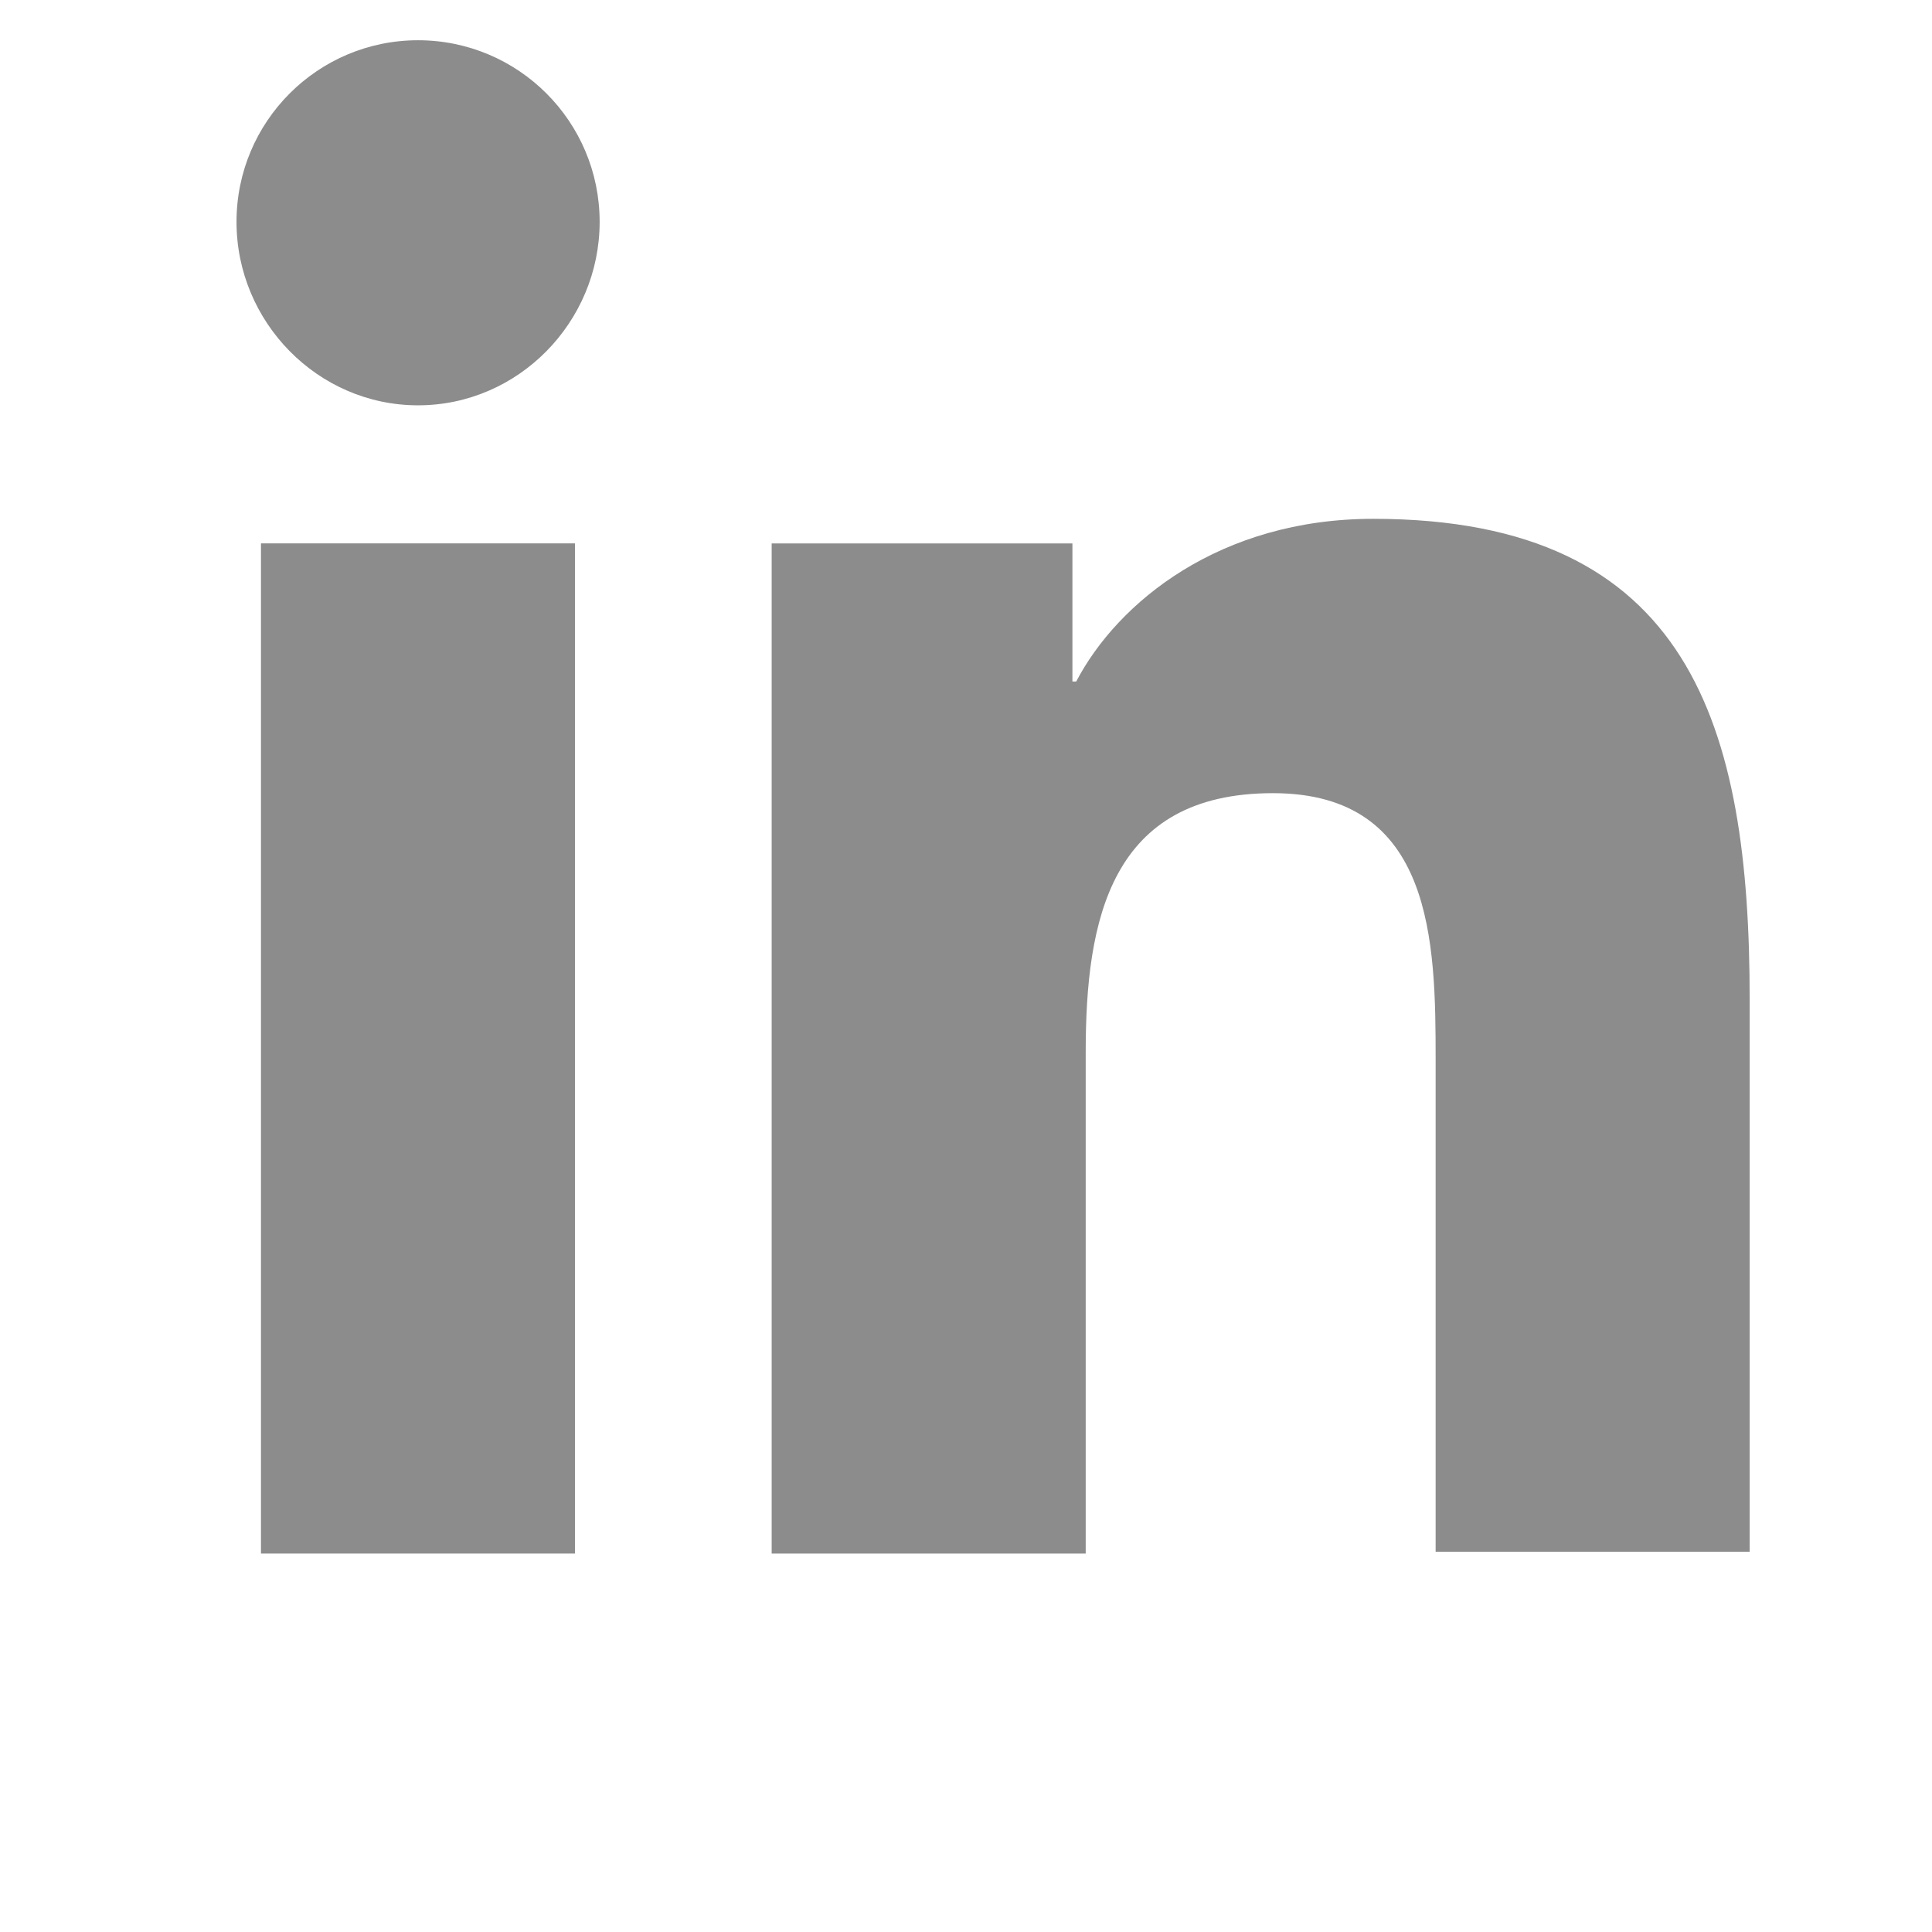
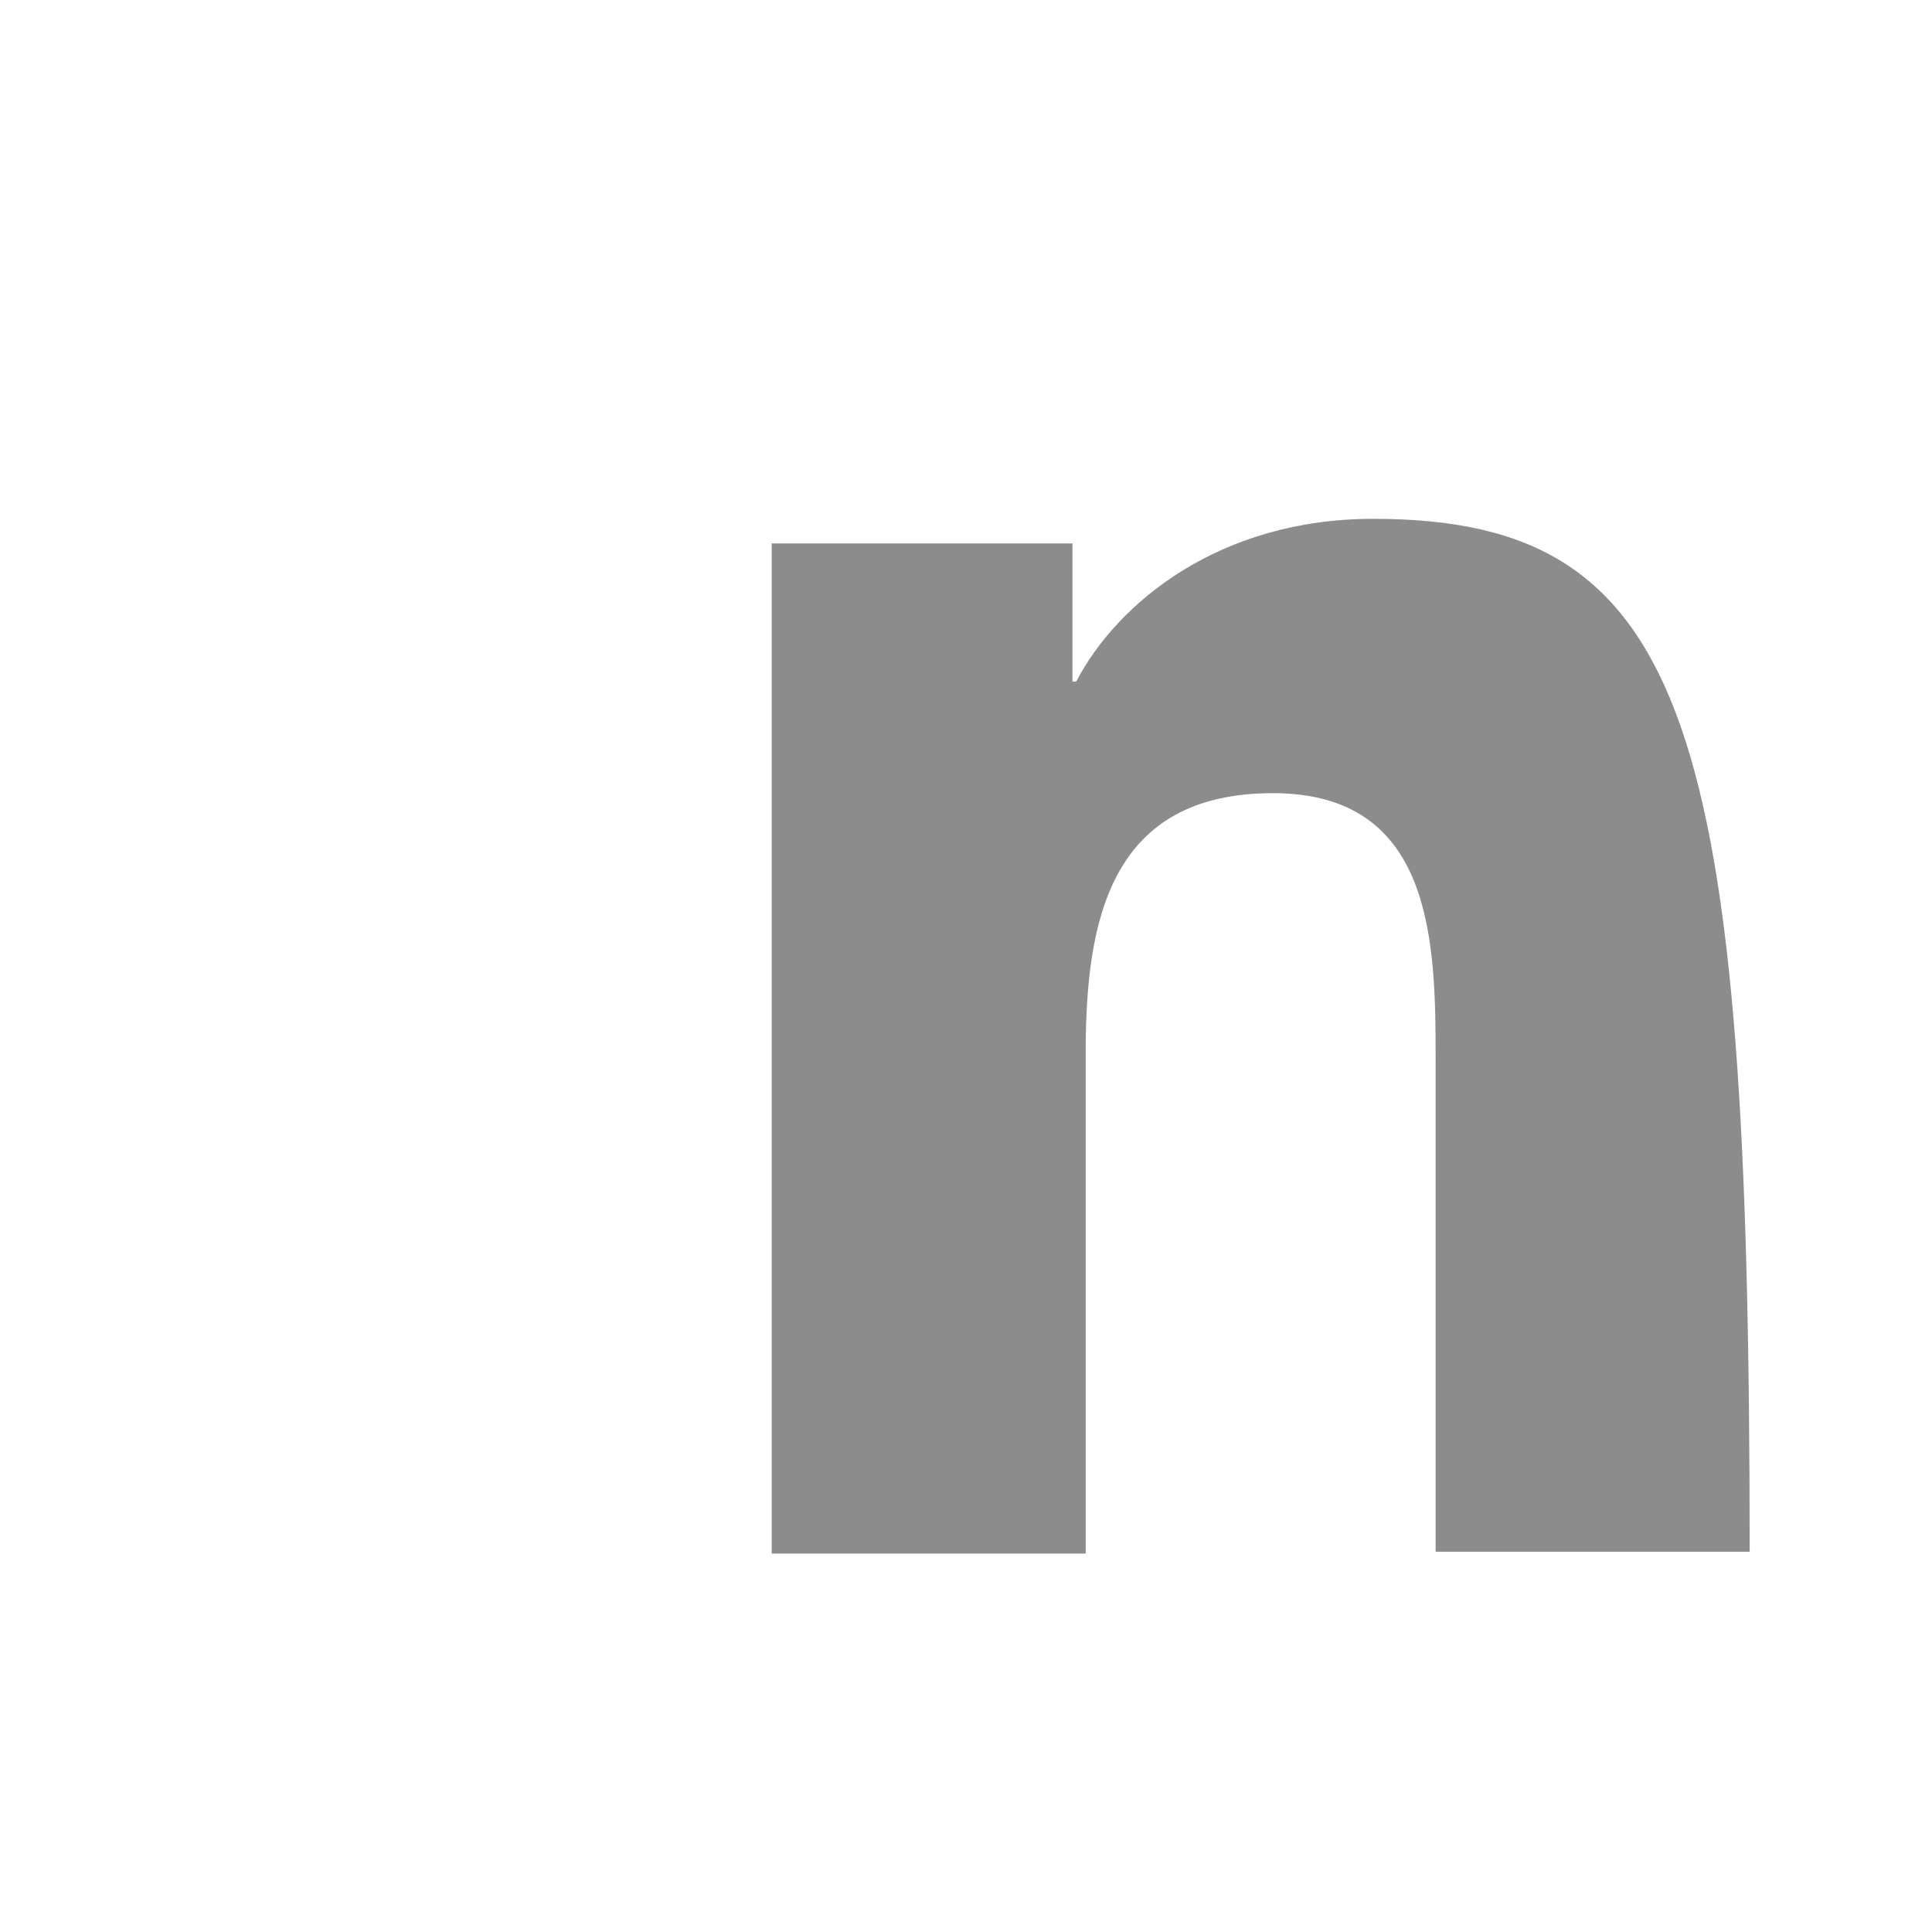
<svg xmlns="http://www.w3.org/2000/svg" width="24" height="24" viewBox="0 0 24 24" fill="none">
-   <path d="M21.735 19.299V12.414C21.735 9.03 21.006 6.445 17.059 6.445C15.155 6.445 13.886 7.479 13.369 8.466H13.322V6.751H9.586V19.299H13.487V13.072C13.487 11.427 13.792 9.853 15.813 9.853C17.811 9.853 17.834 11.709 17.834 13.166V19.276H21.735V19.299Z" fill="#8C8C8C" />
-   <path d="M3.242 6.75H7.143V19.299H3.242V6.75Z" fill="#8C8C8C" />
-   <path d="M5.193 0.5C3.948 0.5 2.938 1.51 2.938 2.756C2.938 4.001 3.948 5.035 5.193 5.035C6.439 5.035 7.449 4.001 7.449 2.756C7.449 1.51 6.439 0.5 5.193 0.5Z" fill="#8C8C8C" />
+   <path d="M21.735 19.299C21.735 9.03 21.006 6.445 17.059 6.445C15.155 6.445 13.886 7.479 13.369 8.466H13.322V6.751H9.586V19.299H13.487V13.072C13.487 11.427 13.792 9.853 15.813 9.853C17.811 9.853 17.834 11.709 17.834 13.166V19.276H21.735V19.299Z" fill="#8C8C8C" />
</svg>